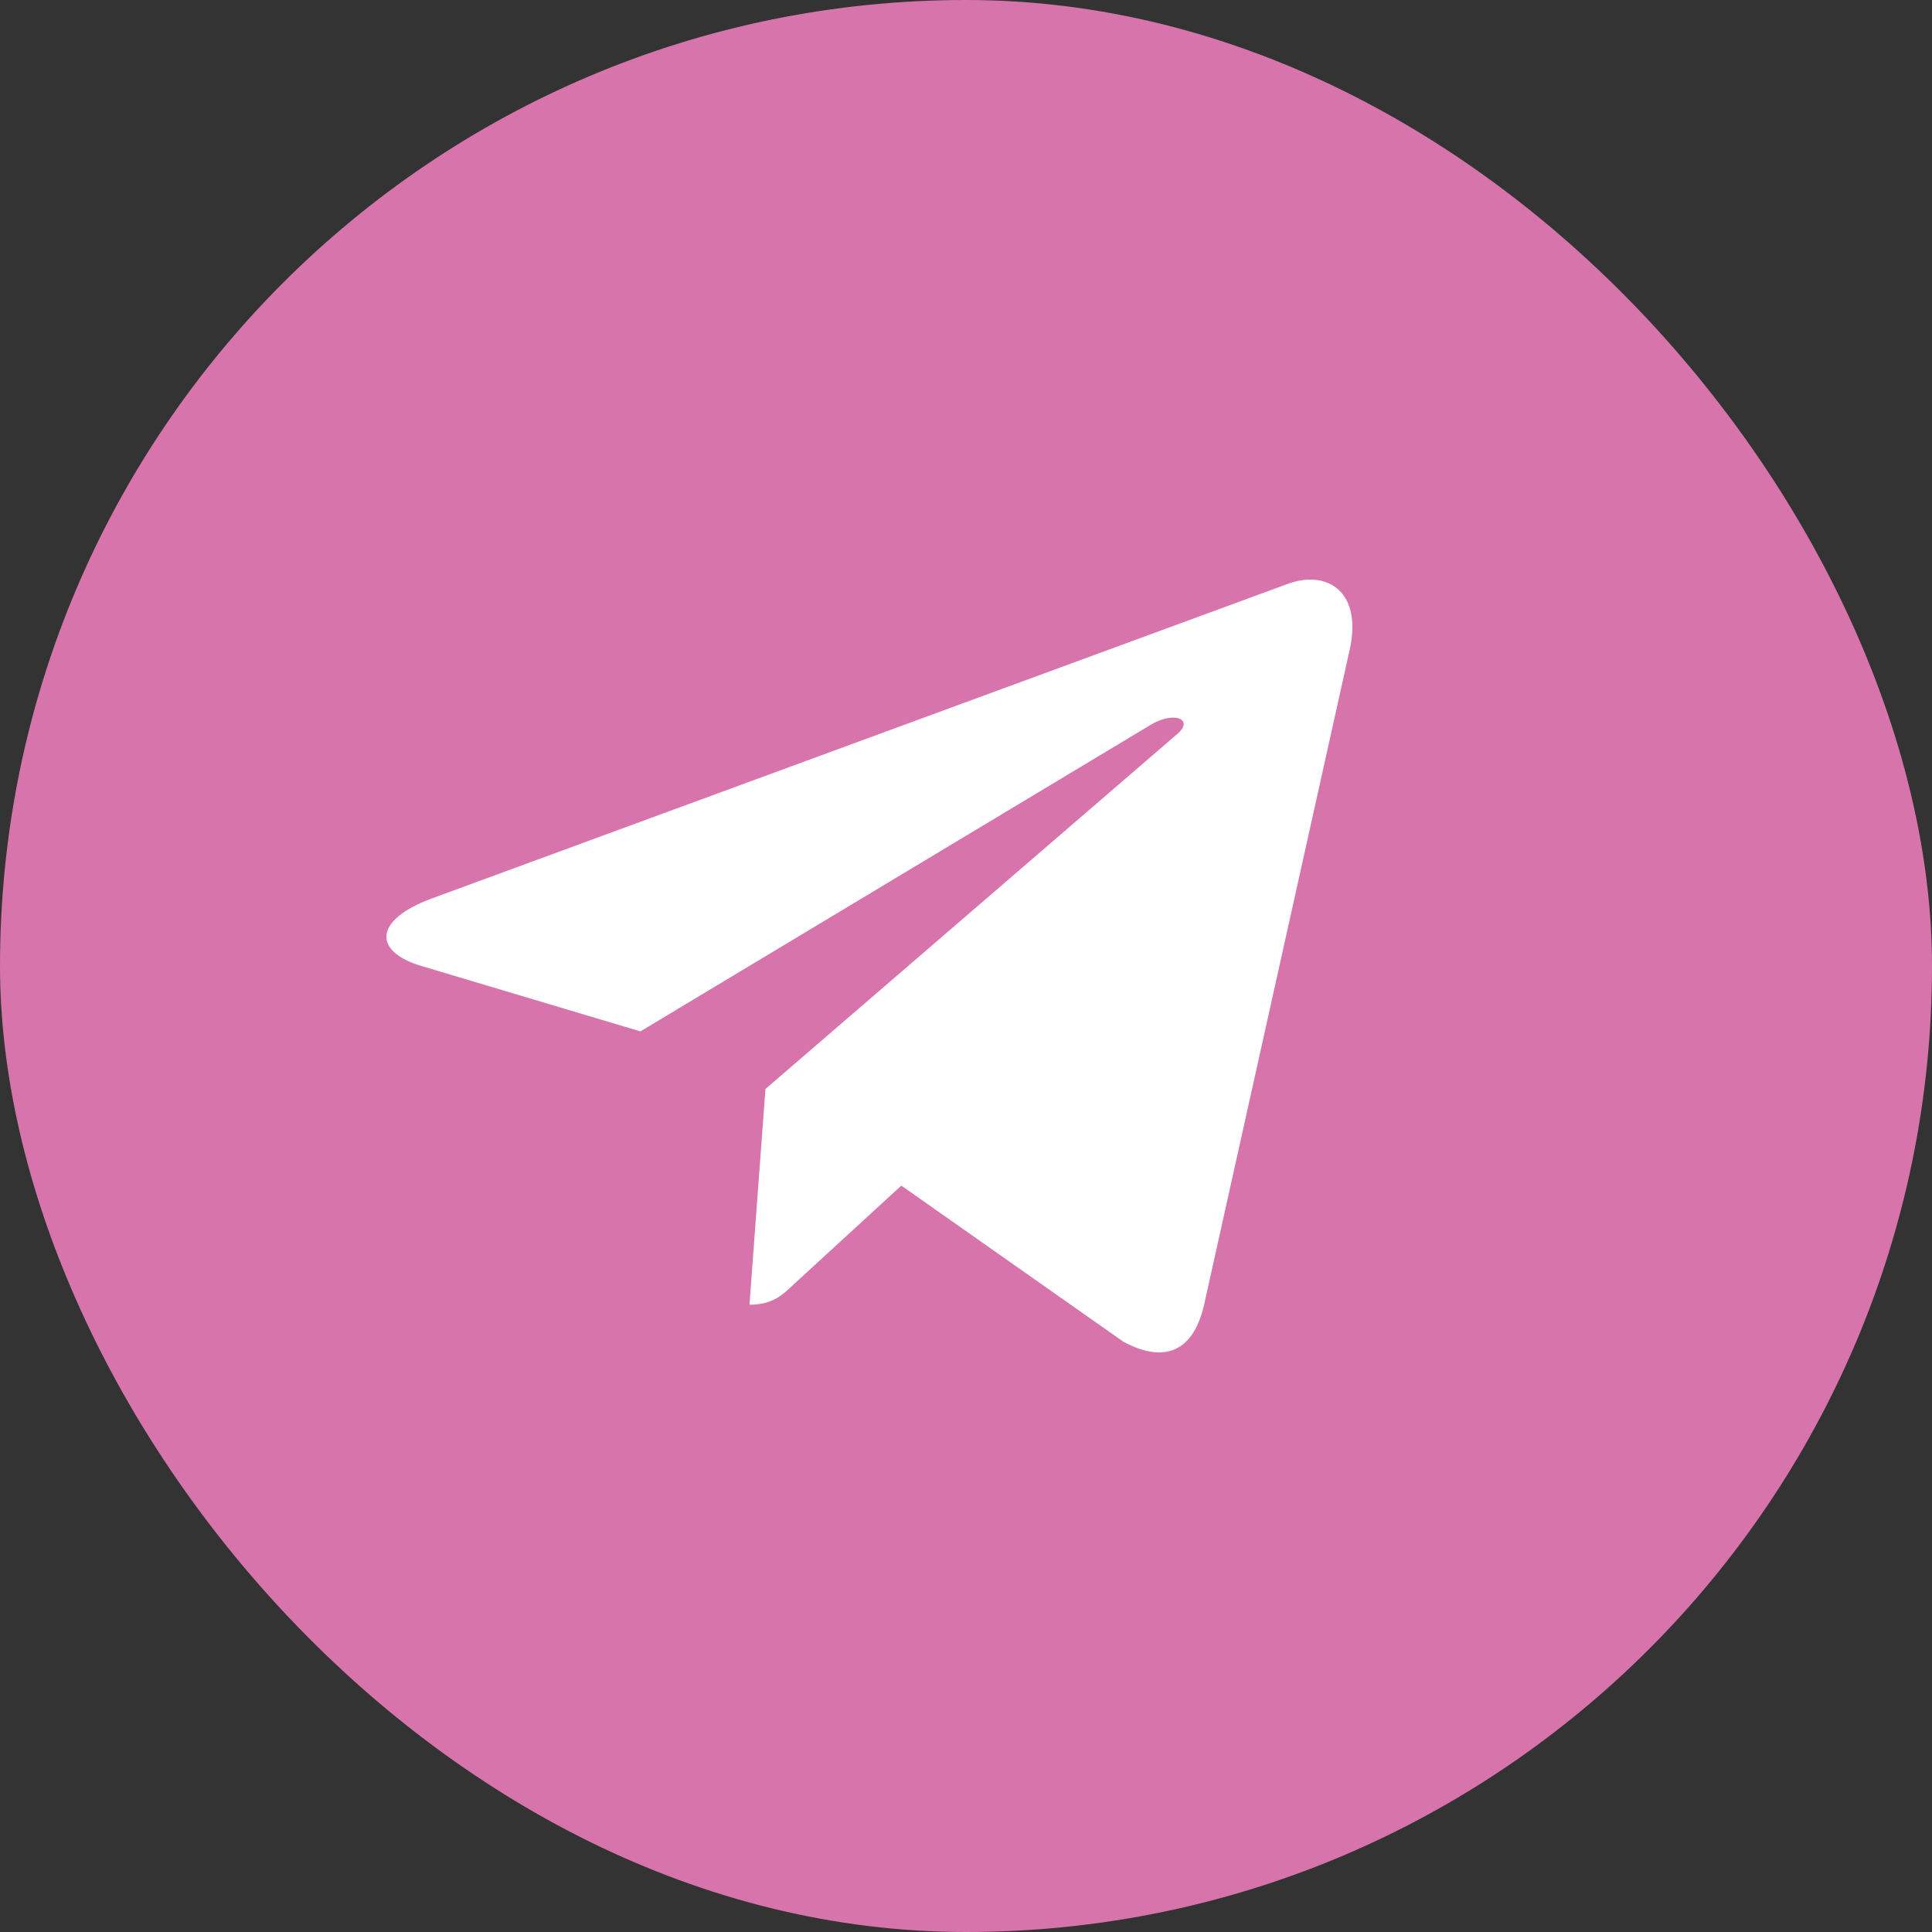
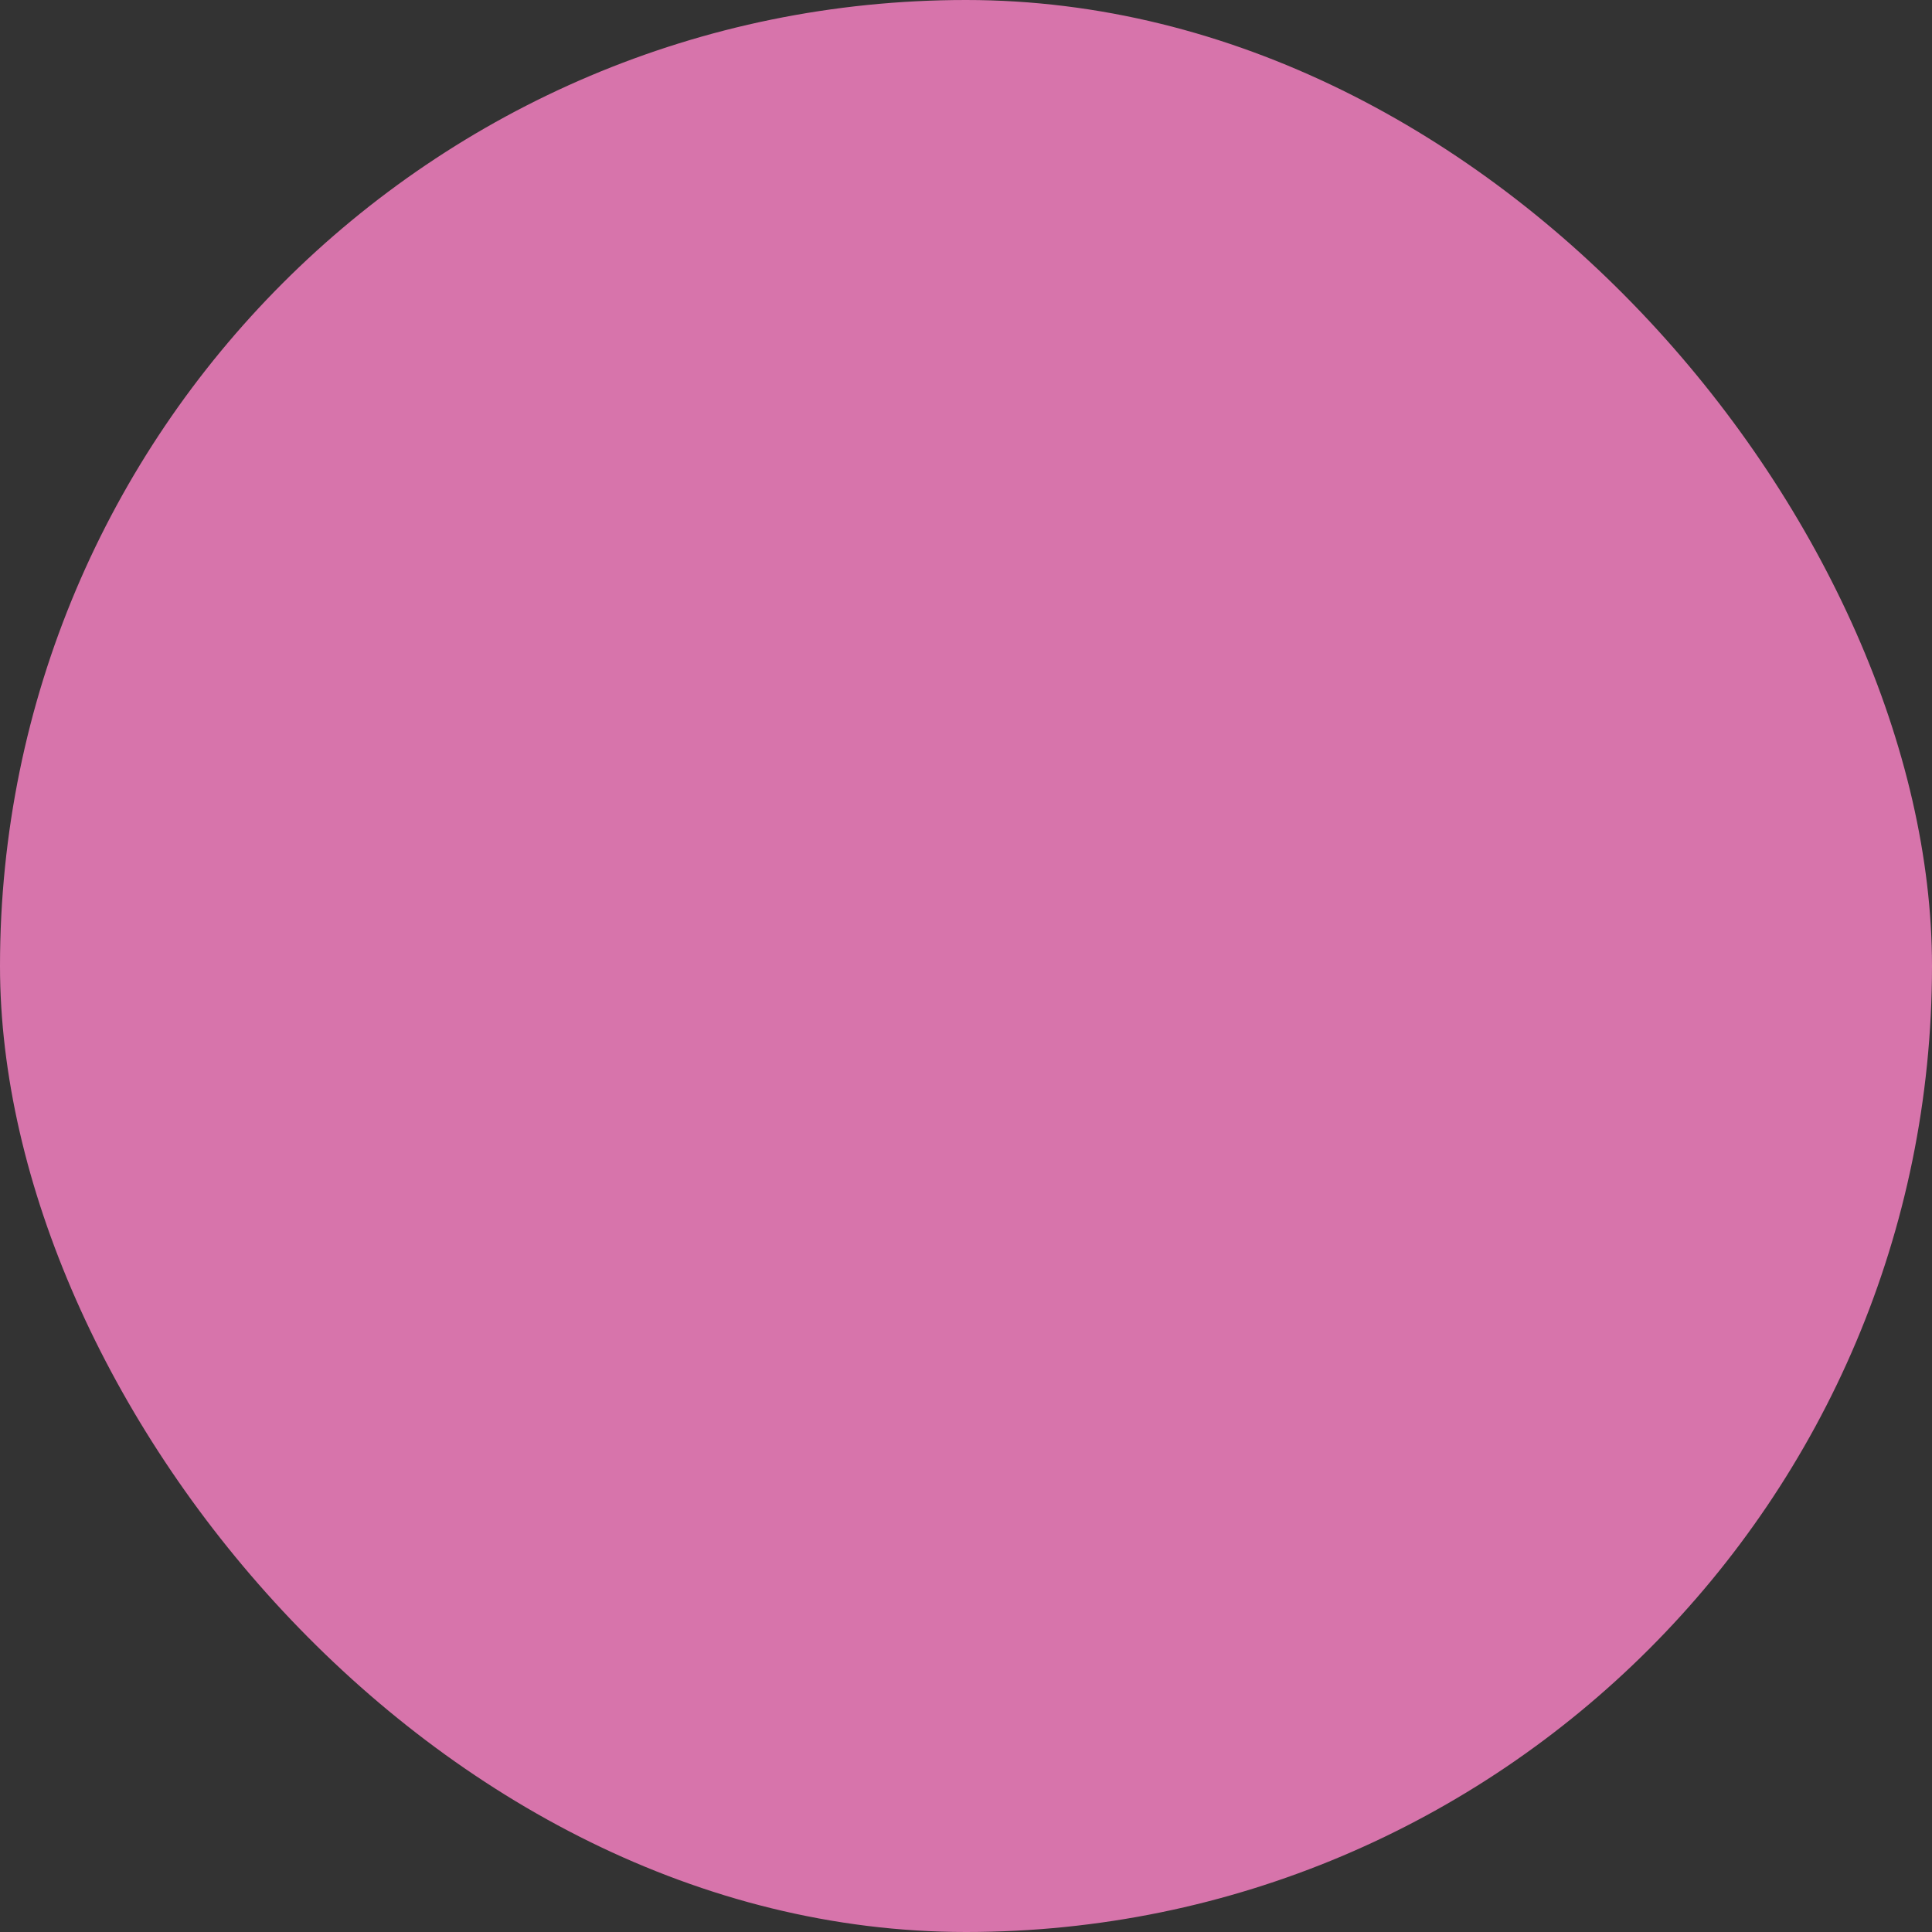
<svg xmlns="http://www.w3.org/2000/svg" width="40" height="40" viewBox="0 0 40 40" fill="none">
  <rect x="0" y="0" width="40" height="40" fill="#333333" stroke="none" />
  <rect width="40" height="40" rx="20" fill="#D774AB" />
-   <path d="M27.943 13.456L24.925 27.034C24.697 27.992 24.103 28.231 23.26 27.78L18.661 24.547L16.442 26.583C16.196 26.817 15.991 27.013 15.517 27.013L15.848 22.546L24.371 15.199C24.742 14.884 24.291 14.709 23.795 15.024L13.259 21.354L8.722 19.999C7.736 19.705 7.718 19.058 8.928 18.606L26.671 12.085C27.492 11.791 28.211 12.26 27.943 13.457V13.456Z" fill="white" />
</svg>